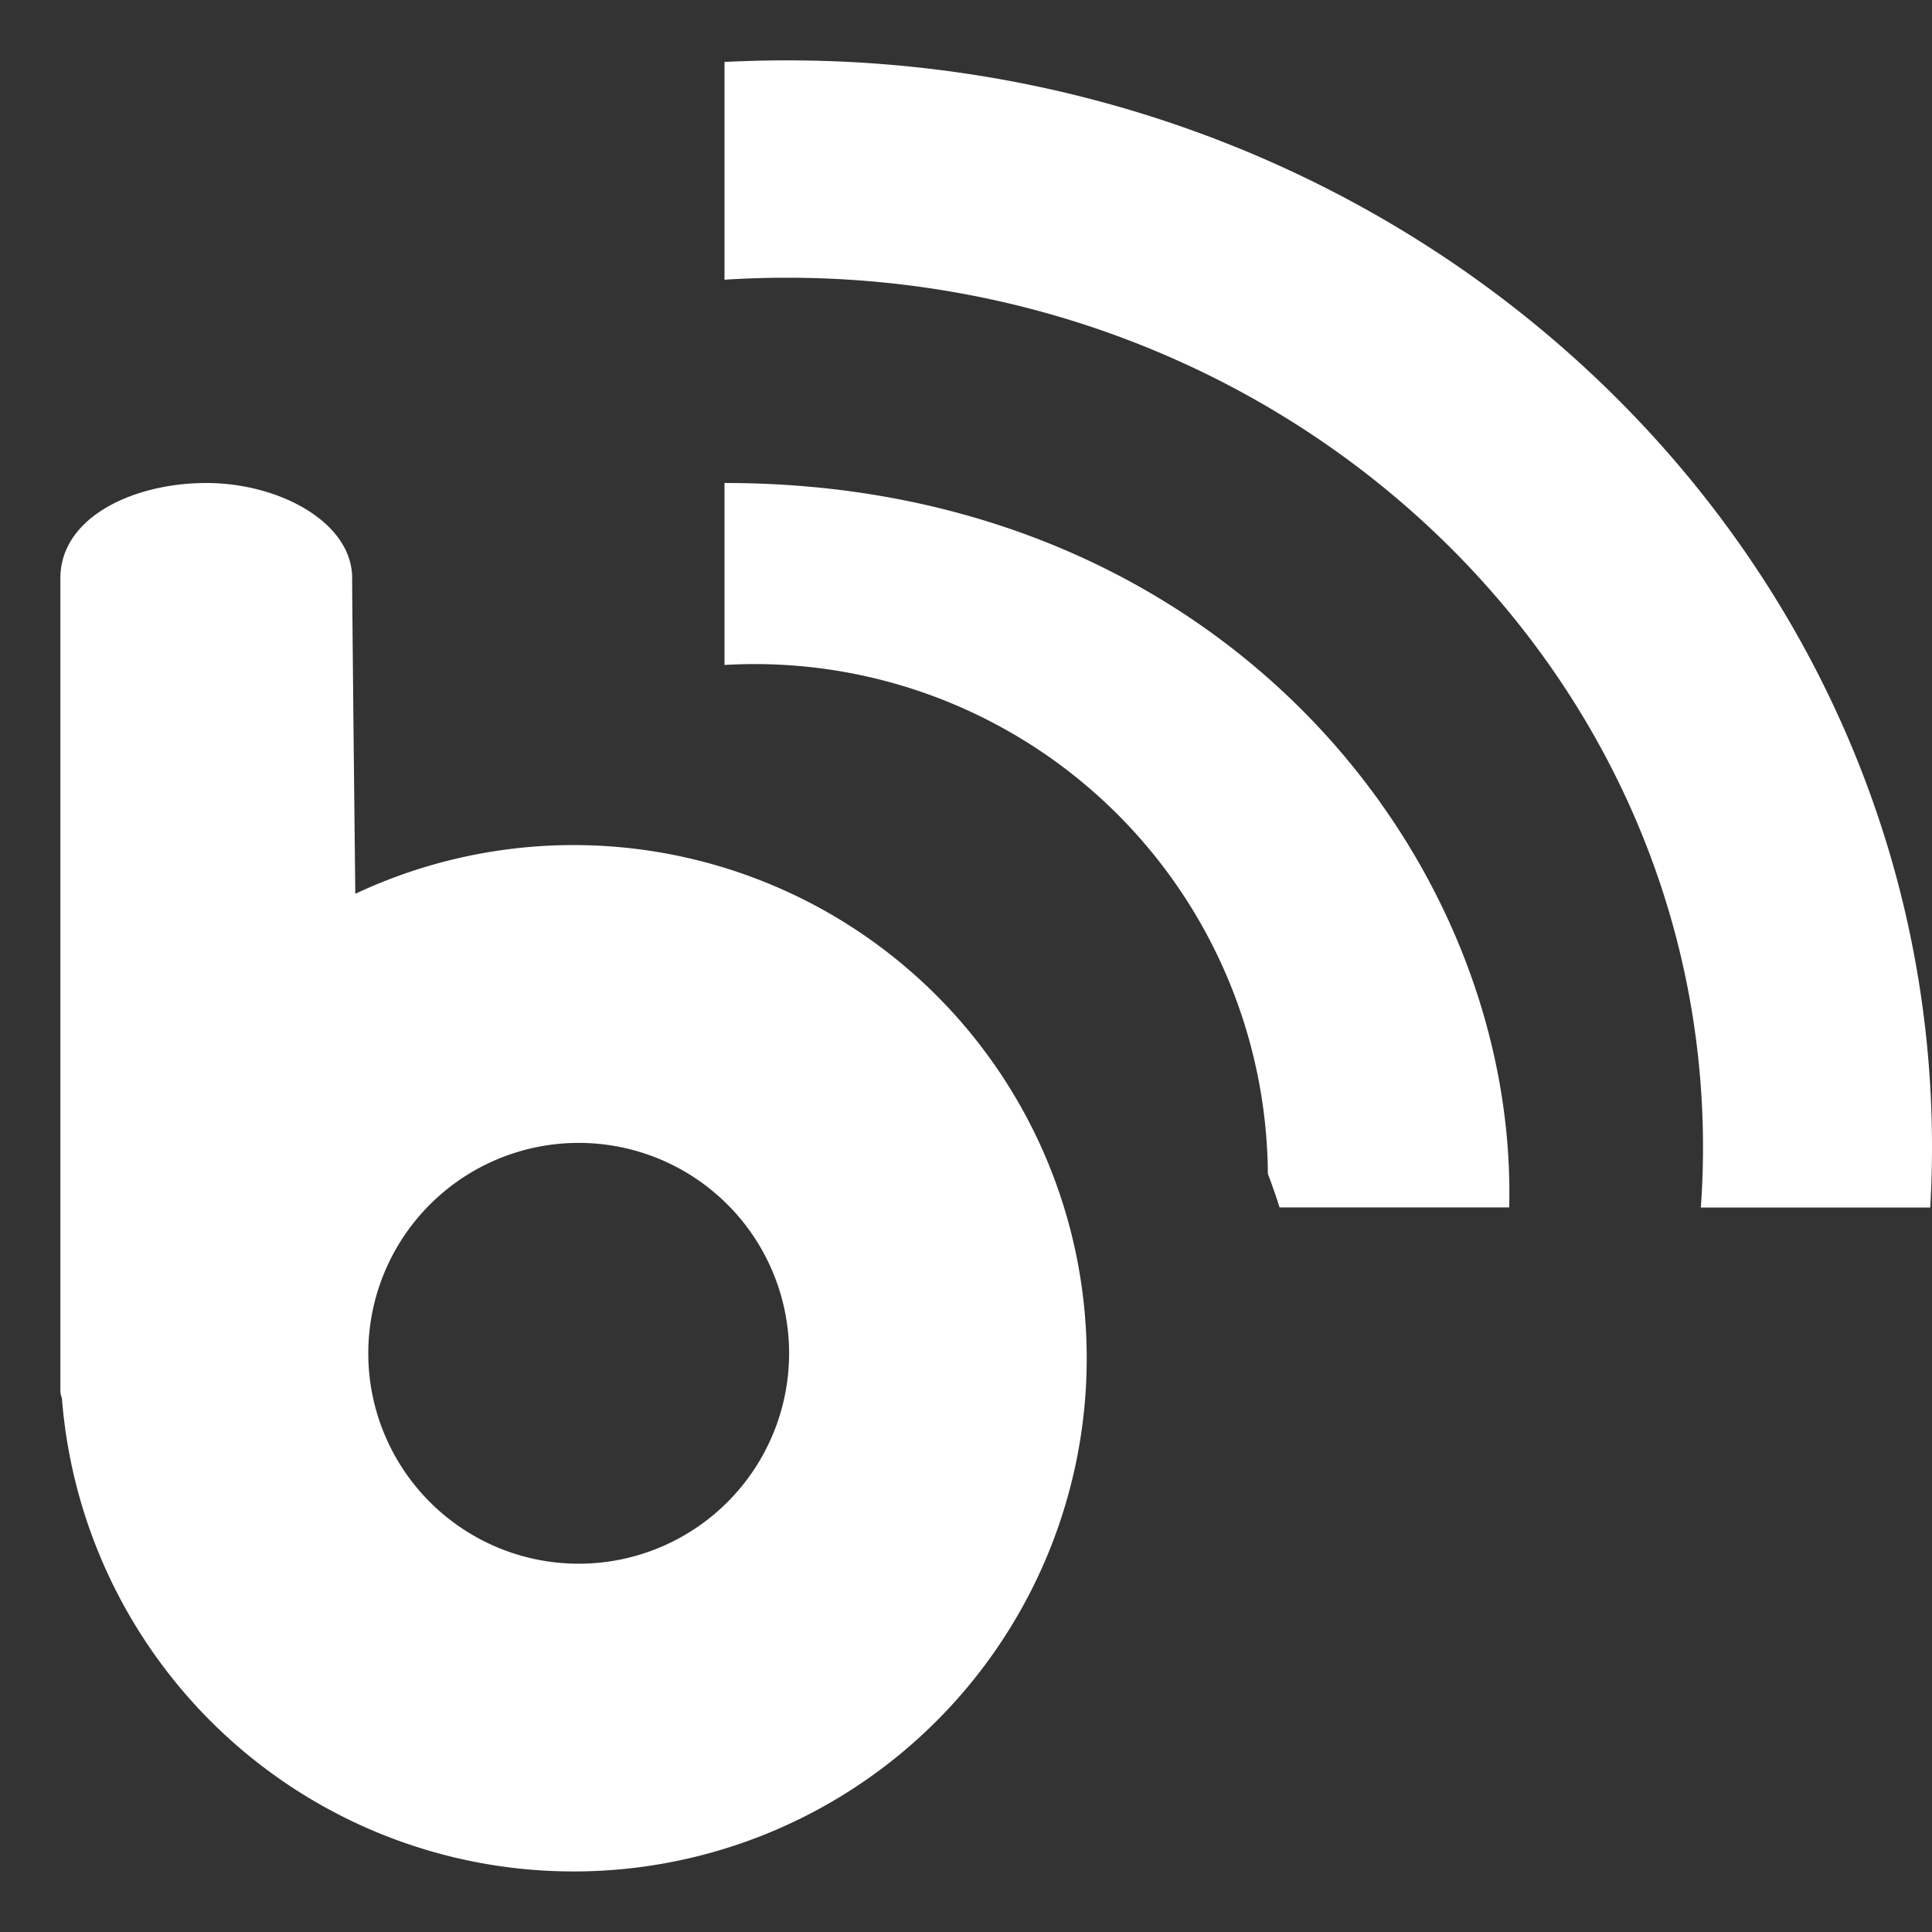
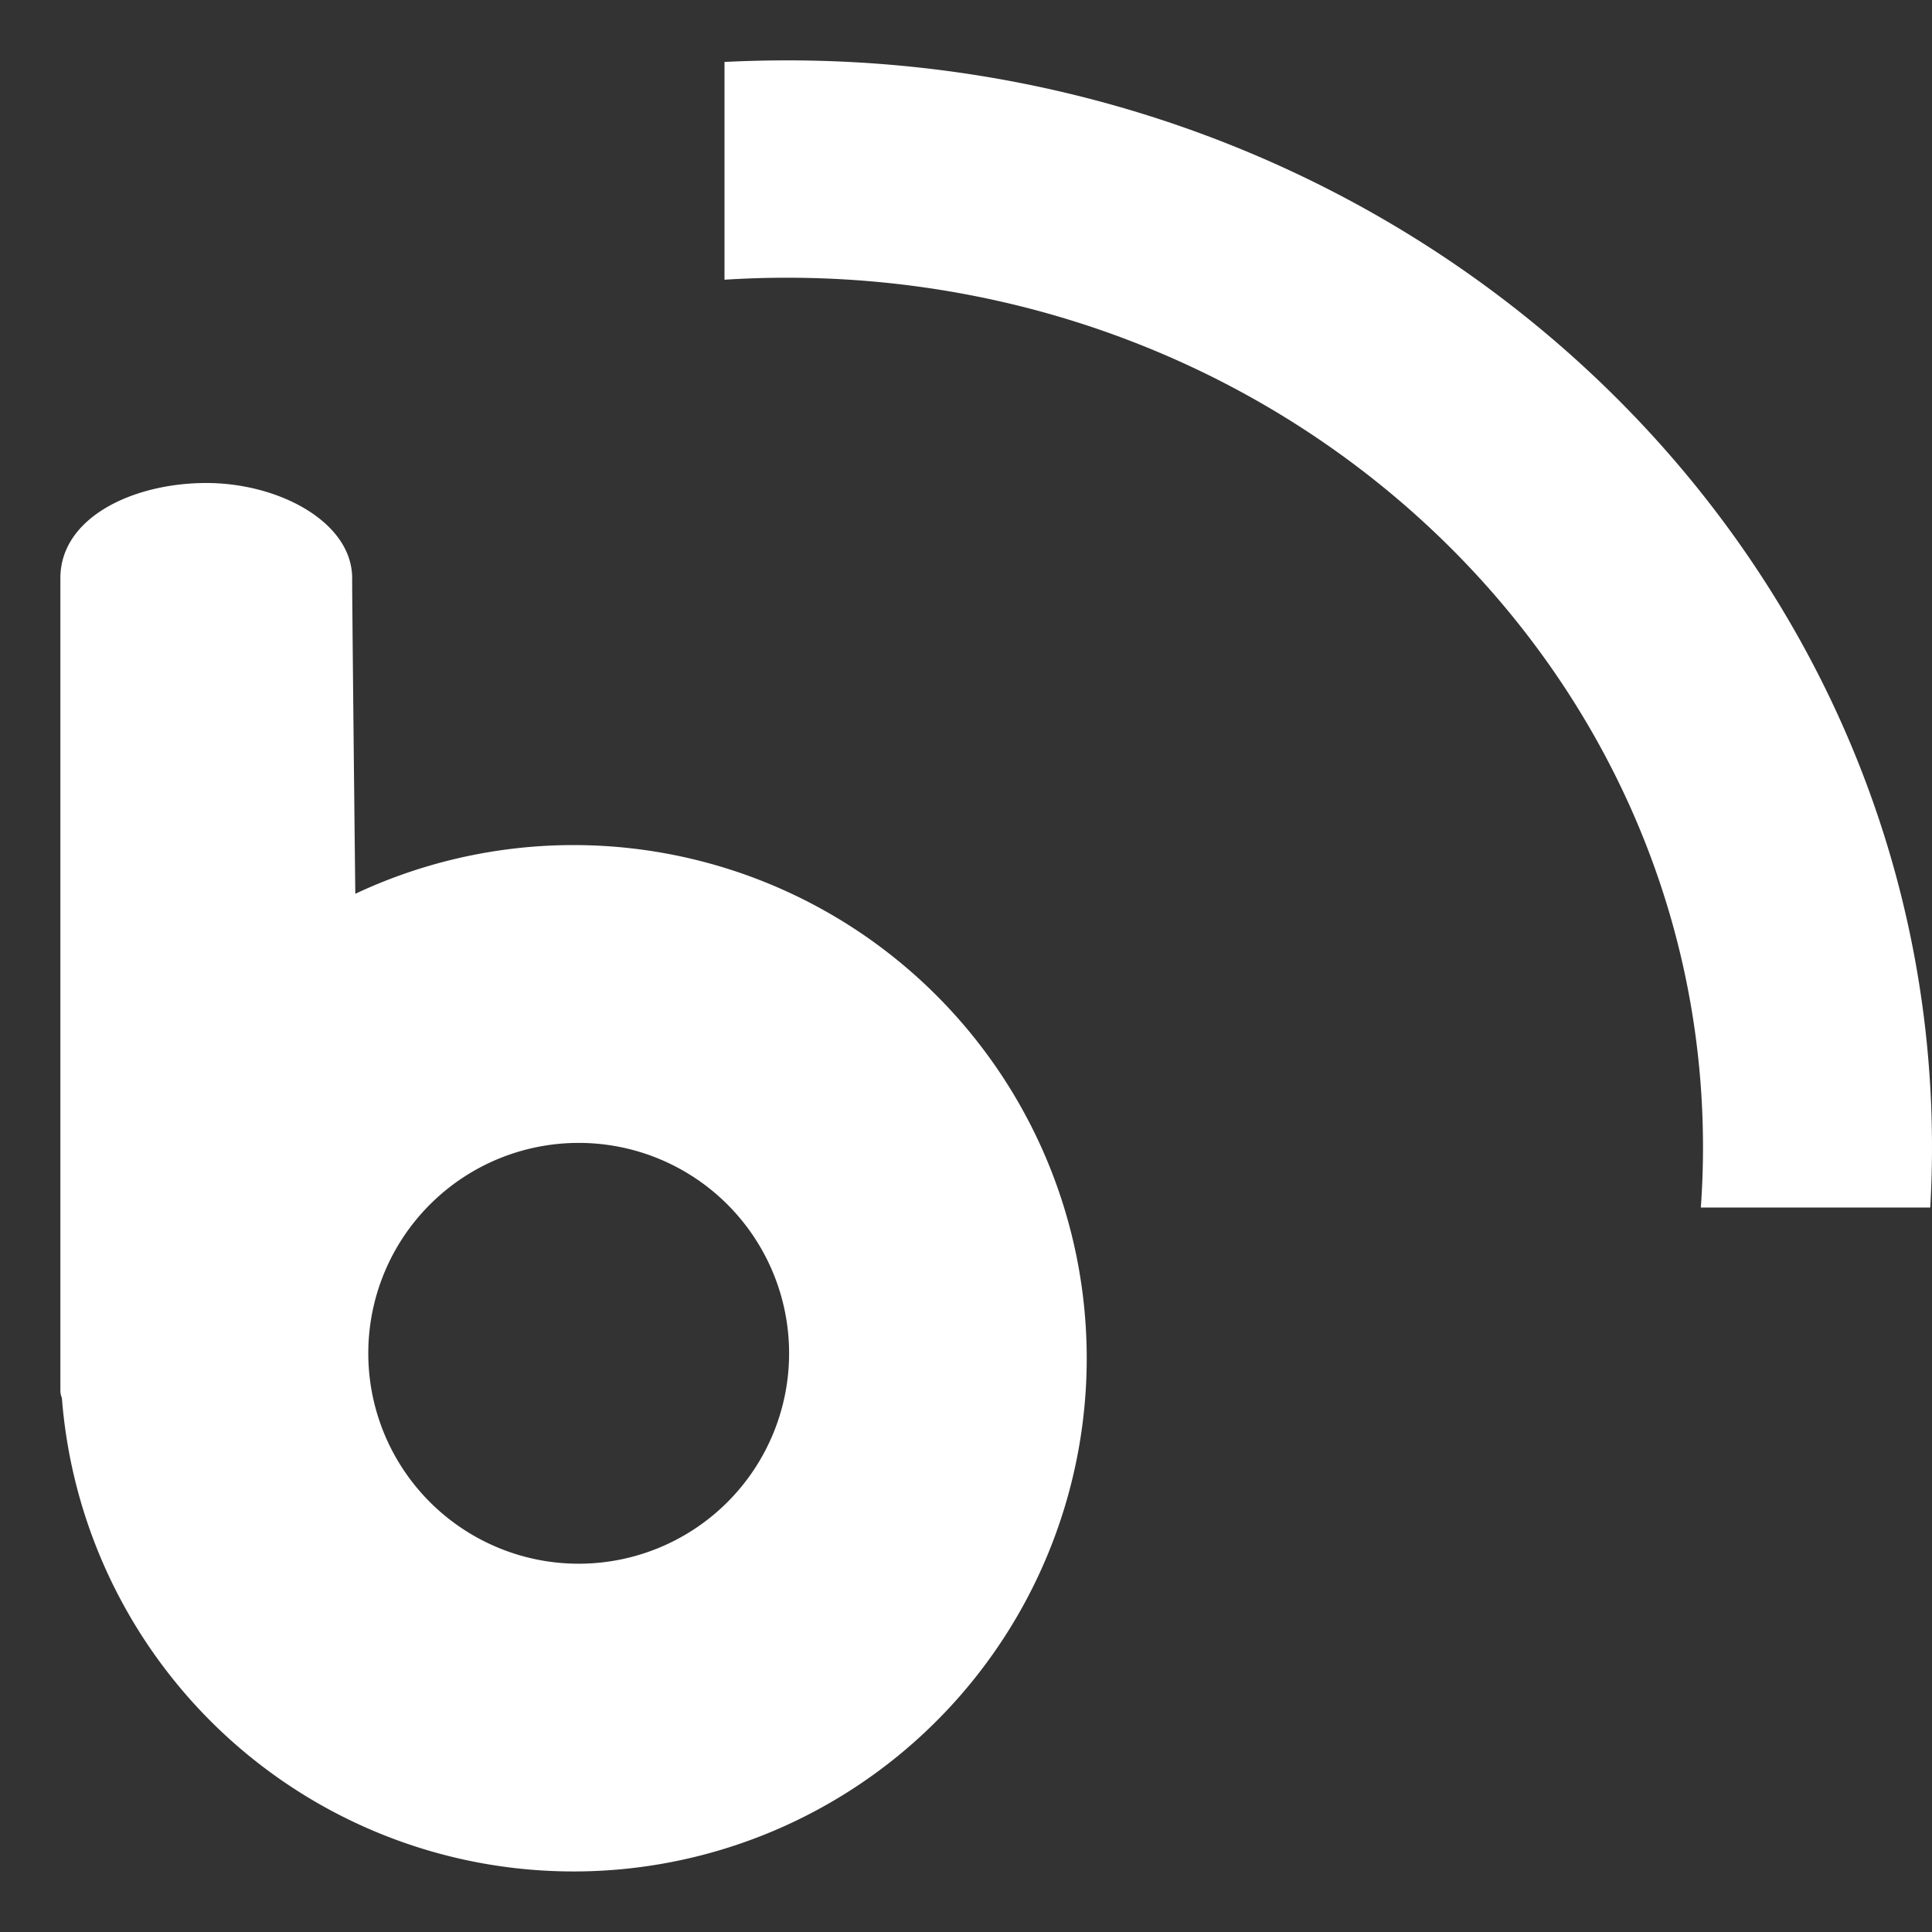
<svg xmlns="http://www.w3.org/2000/svg" width="32" height="32">
  <rect width="100%" height="100%" fill="#333333" stroke="none" />
  <g fill="#FFF" fill-rule="evenodd">
    <path d="M3.417 8c1.208 0 2.416.65 2.416 1.577v.132c.004.548.02 2.246.052 5.095a8.5 8.5 0 11-4.86 8.35.306.306 0 01-.025-.116V9.577C1 8.568 2.208 8 3.417 8zm6.168 10.93a3.485 3.485 0 100 6.97 3.485 3.485 0 000-6.97zM13.034 1C23.51 1 32 9.059 32 19c0 .336-.01.67-.029 1h-3.8c.024-.33.036-.664.036-1 0-7.953-6.793-14.4-15.173-14.4-.347 0-.692.011-1.034.033V1.026c.343-.017.687-.026 1.034-.026z" />
-     <path d="M12.012 8C20.131 8 25 14.068 25 19.753l-.002.246h-3.804c-.06-.189-.125-.375-.195-.56L21 19.5a8.5 8.5 0 00-9-8.486V8h.012z" />
  </g>
</svg>